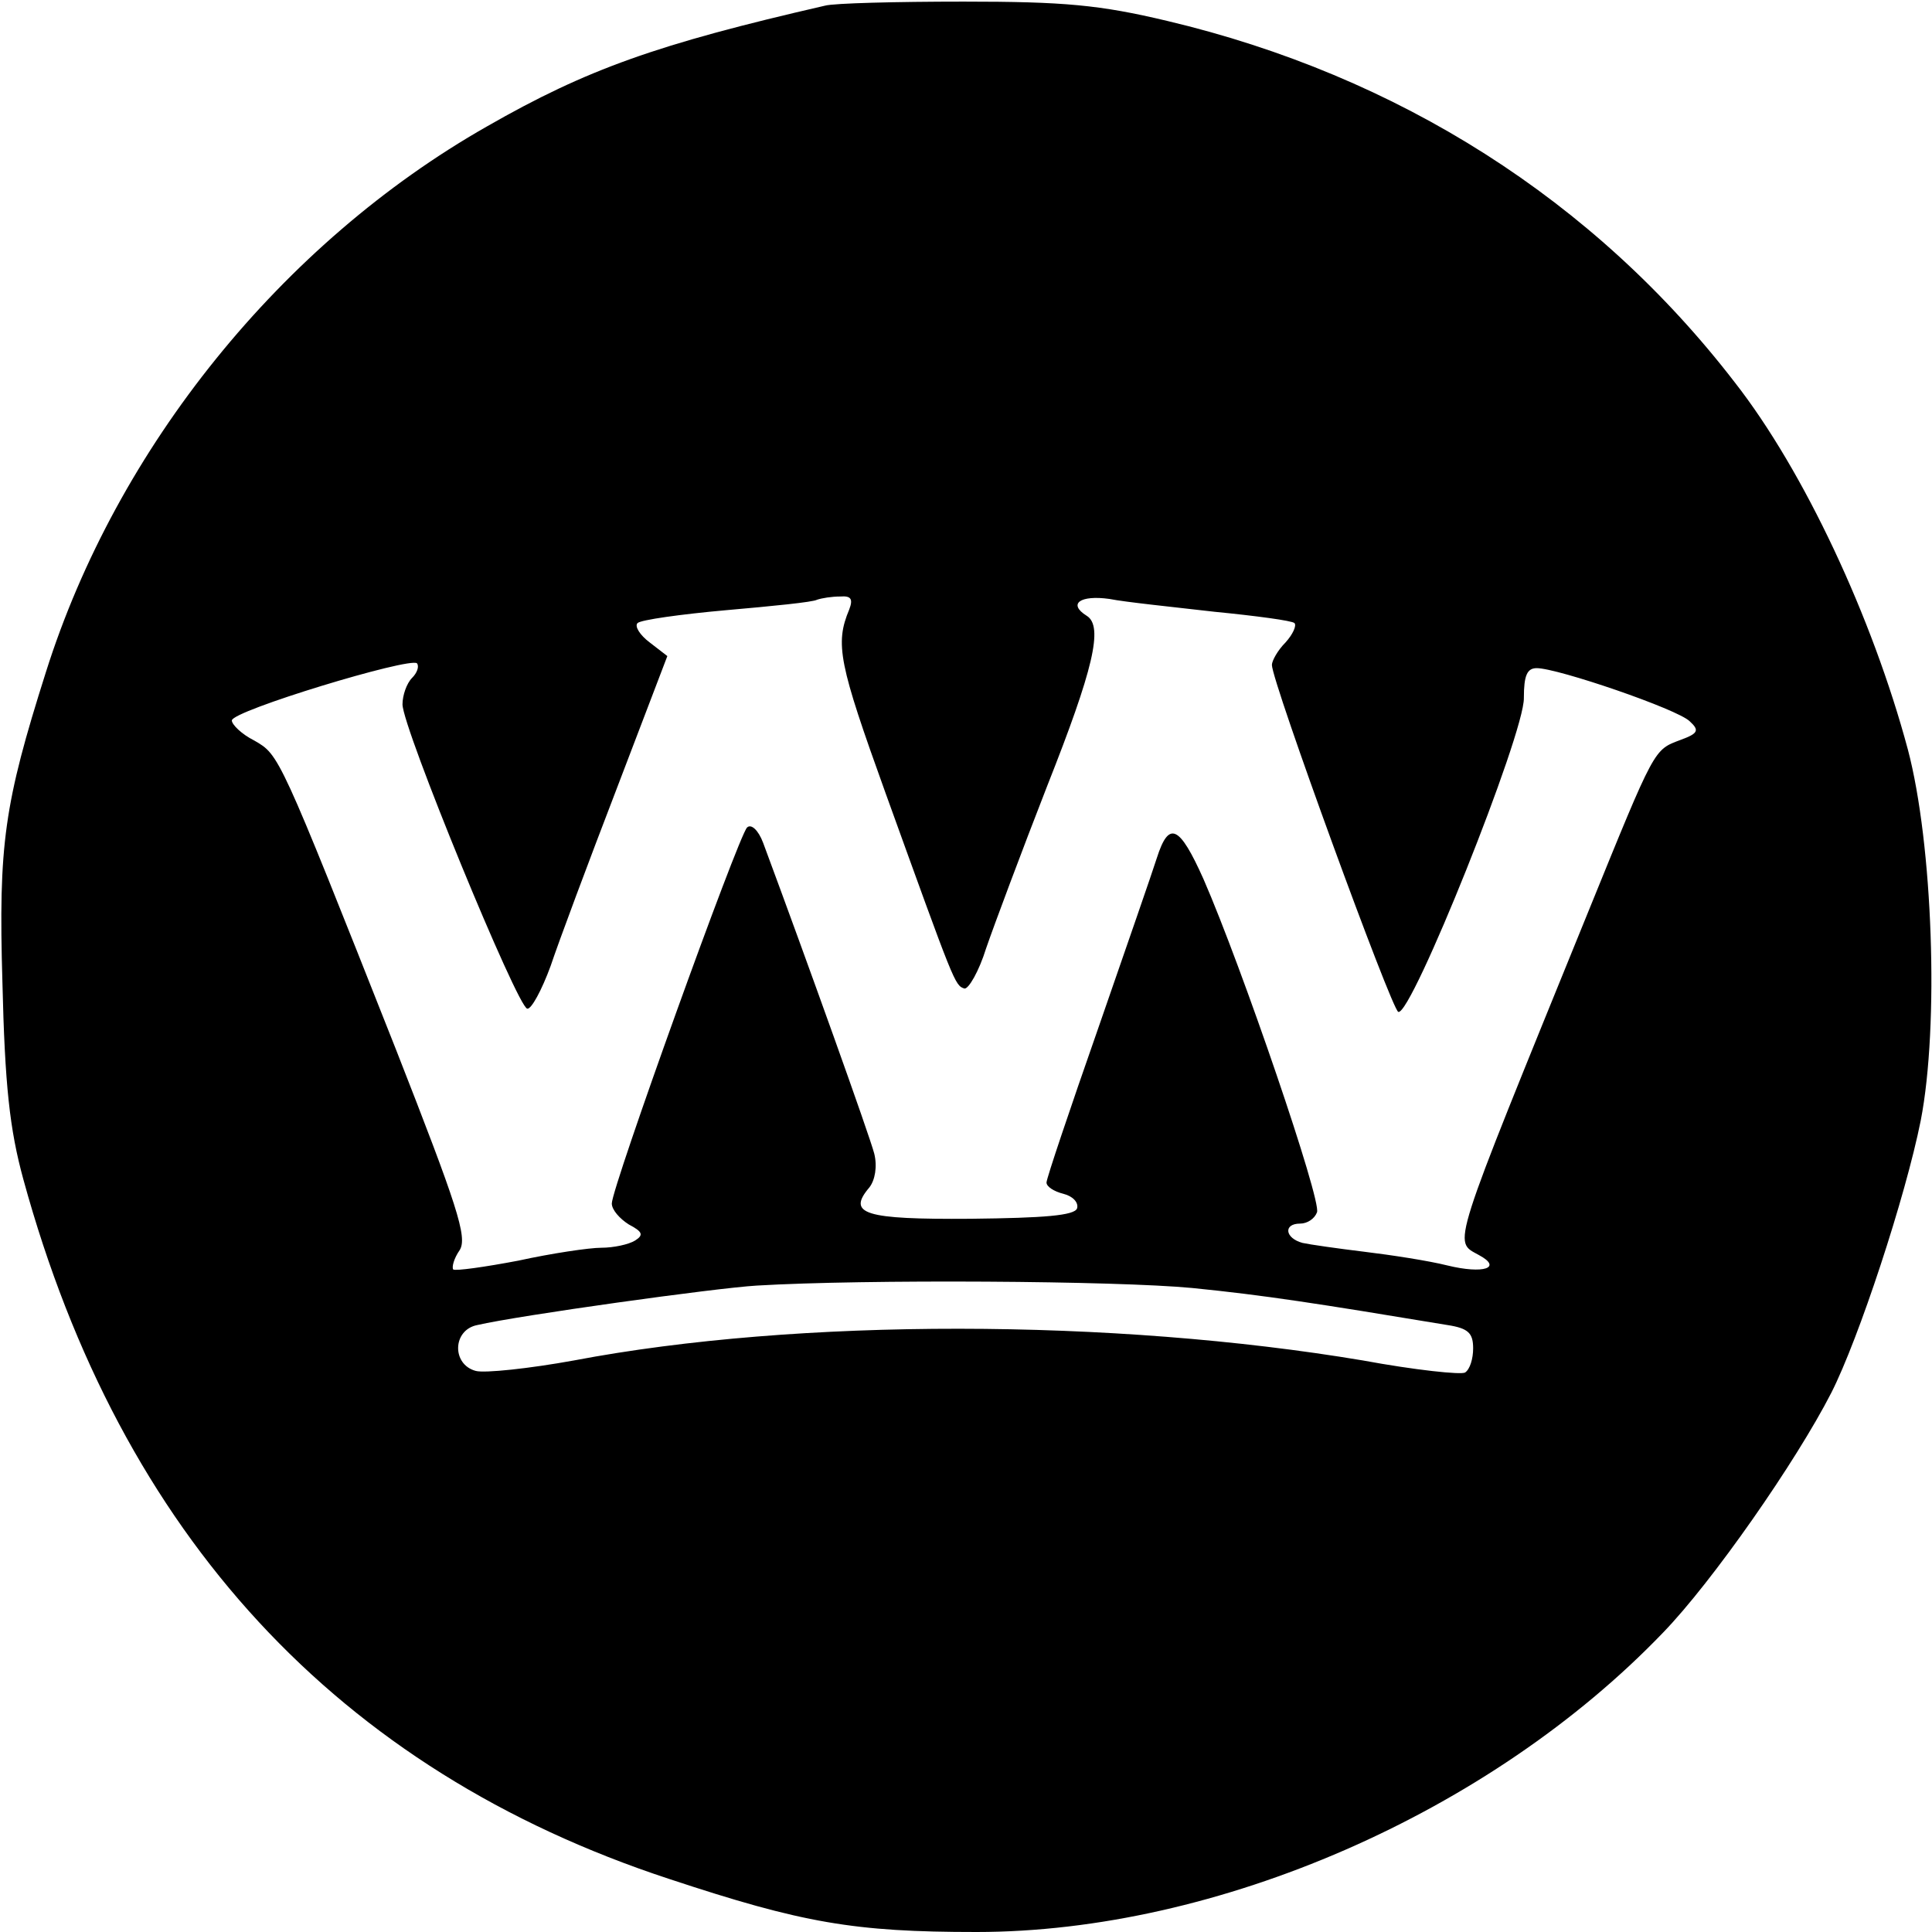
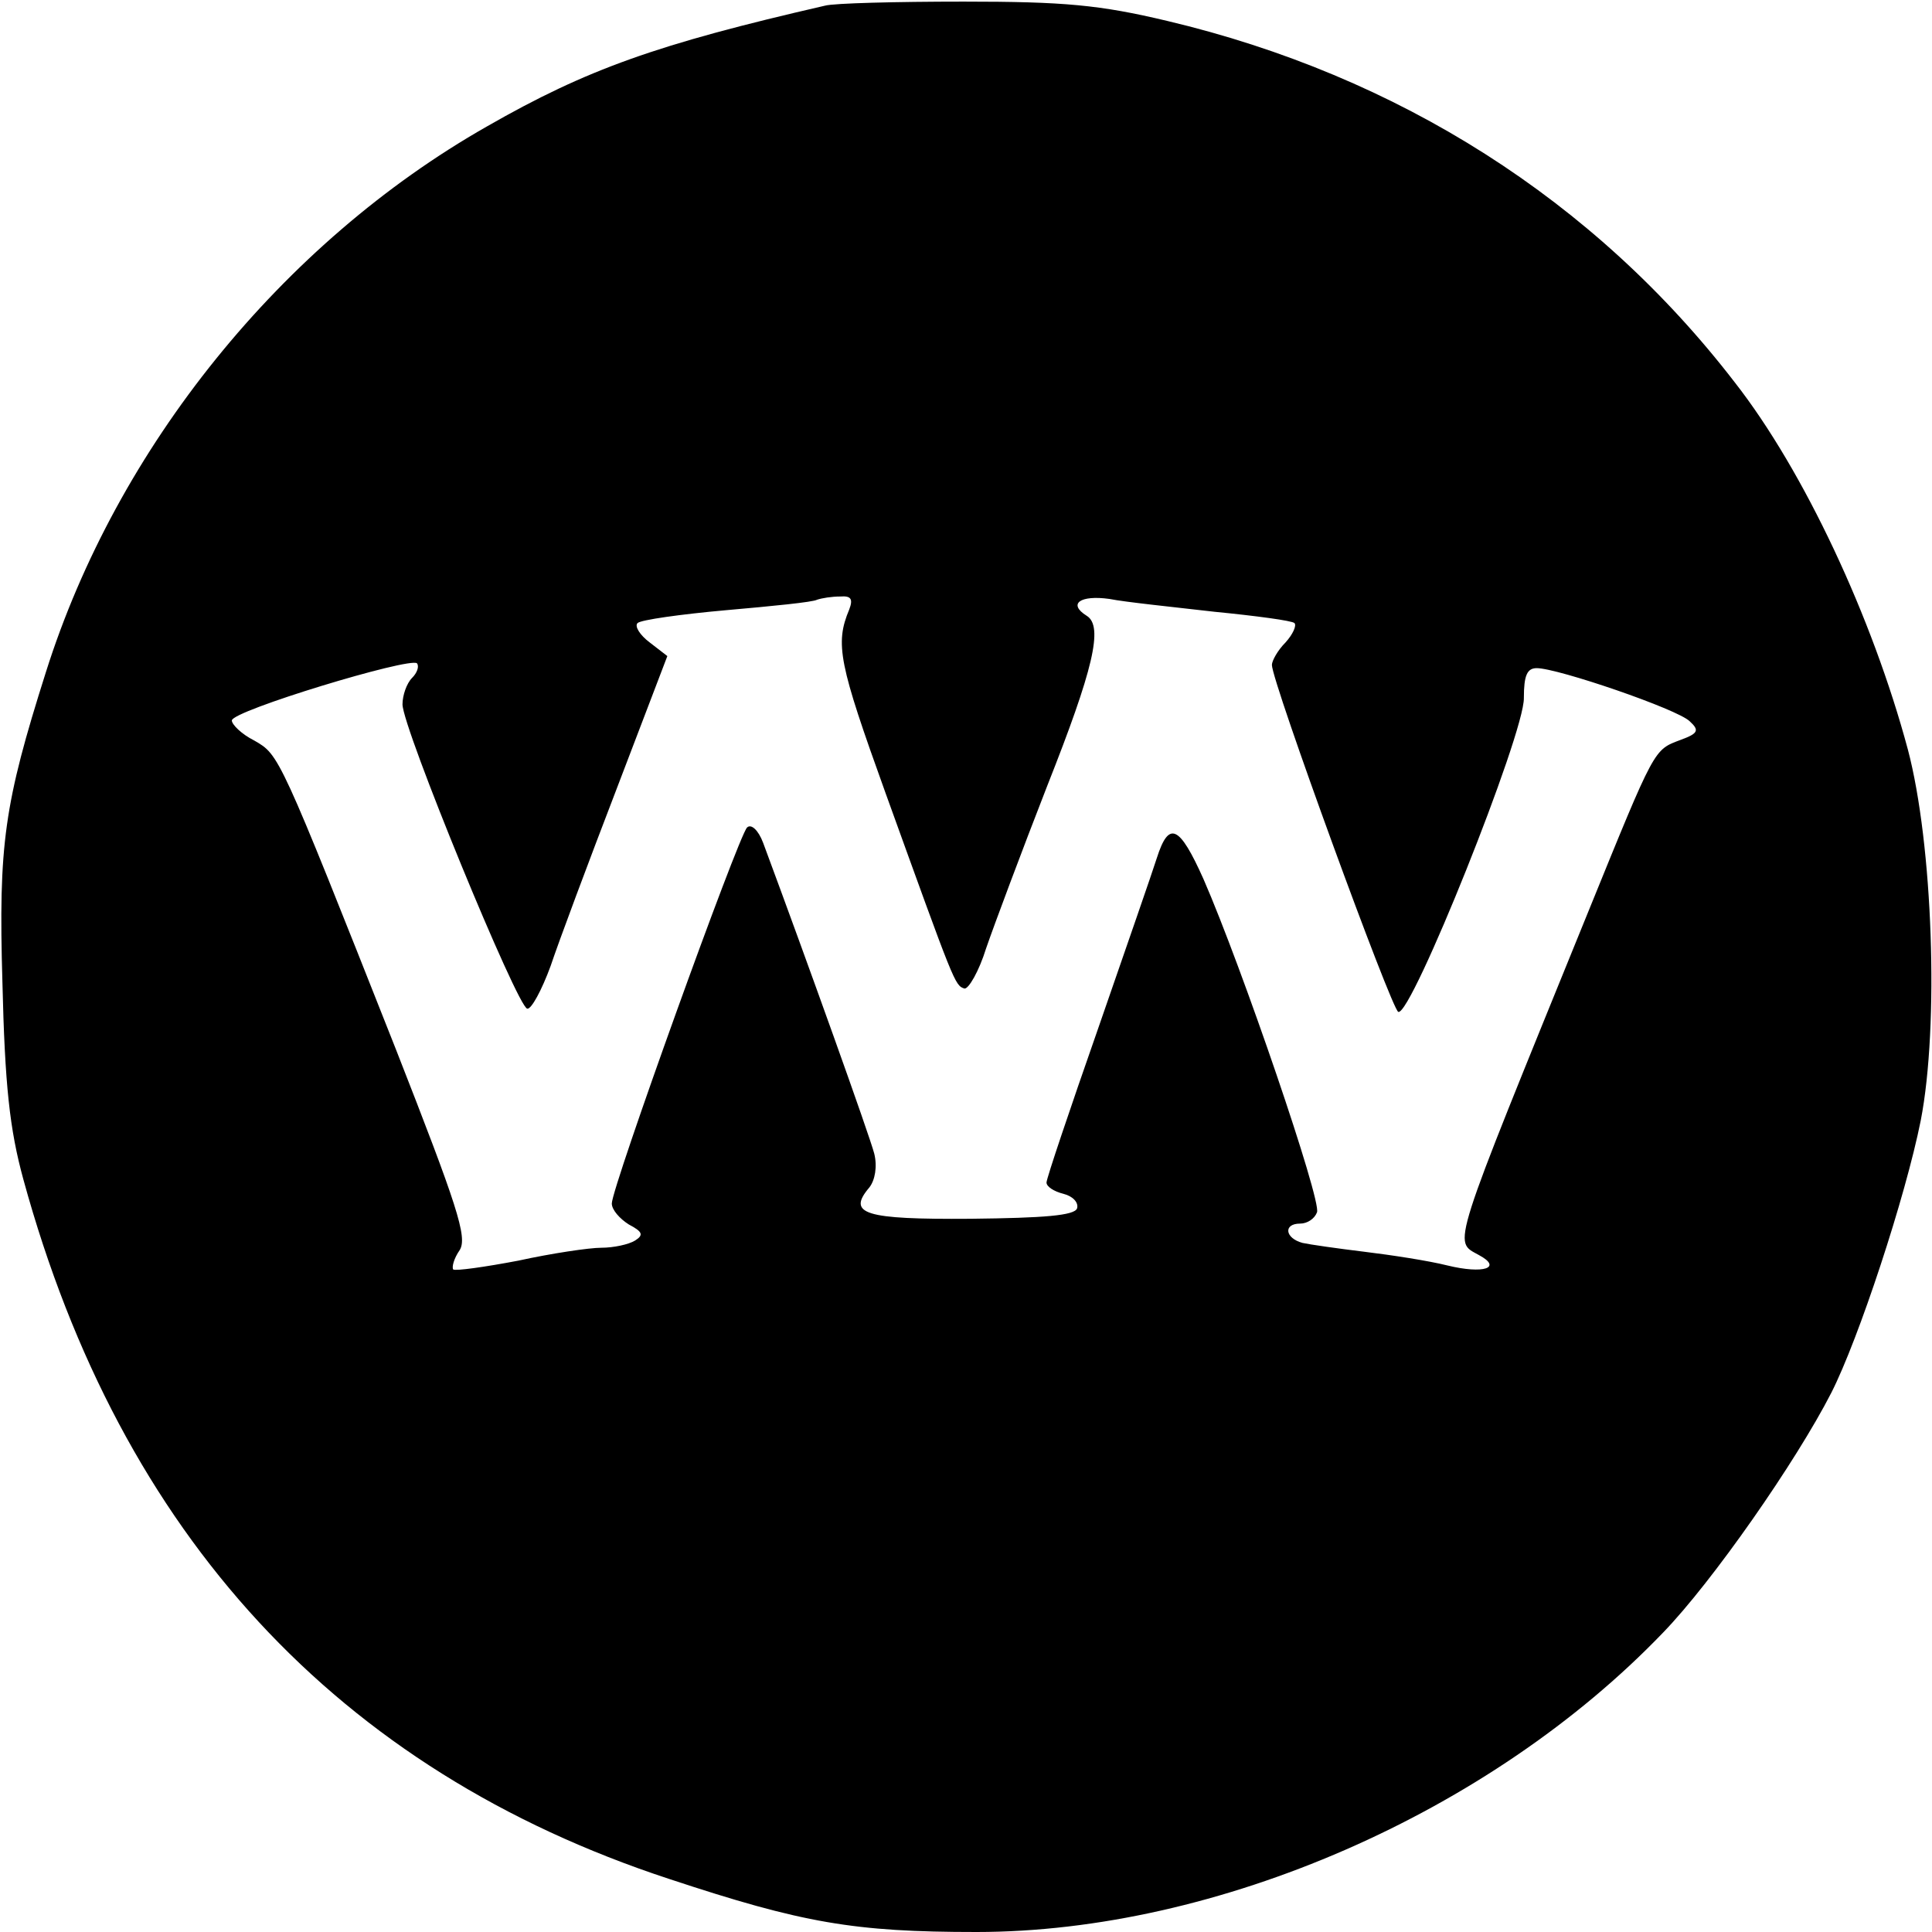
<svg xmlns="http://www.w3.org/2000/svg" version="1.0" width="320" height="320" viewBox="0 0 240 240">
-   <path d="M102.5.7c-20.9 4.8-29.6 7.9-42 15C35 30.2 14.5 55.6 5.7 83.5.5 99.9-.2 104.9.3 122c.3 12.8.9 18.3 2.6 24.5C15 190.7 42 219.9 83.1 233.4c16.6 5.5 23 6.6 38.2 6.6 29.9 0 63.8-14.8 85.3-37.2 6.1-6.3 16.5-21.2 20.9-29.8 3.4-6.7 9.2-24.3 11.1-33.8 2.3-11.8 1.5-34.4-1.6-46.1-4.4-16.4-12.9-34.6-21.5-45.6C198.1 24.9 173.7 9.4 145 2.6 136.6.6 132.2.2 119.7.2c-8.4 0-16.1.2-17.2.5m3 75c-1.8 4.3-1.3 6.7 4.5 22.8 8.6 23.8 8.6 23.9 9.8 24.3.5.1 1.8-2.1 2.7-5 1-2.9 4.4-12 7.6-20.2 5.7-14.4 7-19.8 4.9-21.1-2.4-1.5-.8-2.6 2.8-2.1 2 .4 7.9 1 13.1 1.6 5.1.5 9.6 1.1 9.9 1.4s-.2 1.4-1.1 2.4c-1 1-1.7 2.3-1.7 2.8 0 2.1 14.9 42.9 15.7 43.1 1.6.6 15.7-34.6 15.6-39 0-2.8.4-3.7 1.6-3.7 2.6 0 17.5 5.1 19 6.6 1.2 1.1 1.1 1.5-1.1 2.3-3.4 1.3-3.1.7-11.6 21.6-17.2 42.3-16.7 40.6-13.5 42.4 3 1.6.6 2.4-3.9 1.3-2.4-.6-7-1.3-10.3-1.7s-6.8-.9-7.7-1.1c-2.2-.6-2.4-2.4-.3-2.4.9 0 1.8-.6 2.1-1.4.6-1.4-9.3-30.4-14.1-41.4-3-6.7-4.3-7.3-5.8-2.6-.5 1.6-3.8 11.1-7.3 21.2-3.5 10-6.4 18.6-6.4 19.1s.9 1.1 2.1 1.4 1.9 1.1 1.7 1.8c-.3.9-4.1 1.2-13.2 1.3-13.3.1-15.4-.6-12.6-3.9.7-.9 1-2.6.6-4.2-.6-2.3-8.3-23.8-13.8-38.6-.6-1.6-1.5-2.4-2-1.9-1.1 1.1-16.8 44.7-16.8 46.7 0 .8 1 1.9 2.1 2.6 1.7.9 1.9 1.3.8 2-.8.5-2.7.9-4.2.9s-6.2.7-10.3 1.6c-4.2.8-7.8 1.3-8.1 1.1-.2-.3.1-1.4.8-2.4 1-1.6-.3-5.5-7.9-24.9C34.6 93.5 34.7 93.8 31.6 92c-1.6-.8-2.8-2-2.8-2.5 0-1.2 22.1-7.9 23-7.1.3.4 0 1.2-.6 1.8-.7.7-1.2 2.2-1.2 3.3 0 2.9 14.3 37.7 15.5 37.8.5.1 1.8-2.3 2.9-5.3 1-3 4.7-12.9 8.2-22l6.3-16.5-2.2-1.7c-1.2-.9-1.9-2-1.5-2.4s5.4-1.1 11-1.6c5.7-.5 10.8-1 11.3-1.3.6-.2 1.8-.4 2.9-.4 1.3-.1 1.6.3 1.1 1.6m42.6 84.3c9 .9 15.4 1.9 31.7 4.6 2.6.4 3.2 1 3.2 2.9 0 1.3-.4 2.6-1 3-.5.3-6.2-.3-12.7-1.5-31-5.2-70.1-5.3-98 0-5.5 1-11.1 1.6-12.2 1.3-3-.8-2.9-5.1.2-5.7 5.2-1.2 29.6-4.6 34.7-4.9 13.4-.8 44.7-.6 54.1.3" />
+   <path d="M102.5.7c-20.9 4.8-29.6 7.9-42 15C35 30.2 14.5 55.6 5.7 83.5.5 99.9-.2 104.9.3 122c.3 12.8.9 18.3 2.6 24.5C15 190.7 42 219.9 83.1 233.4c16.6 5.5 23 6.6 38.2 6.6 29.9 0 63.8-14.8 85.3-37.2 6.1-6.3 16.5-21.2 20.9-29.8 3.4-6.7 9.2-24.3 11.1-33.8 2.3-11.8 1.5-34.4-1.6-46.1-4.4-16.4-12.9-34.6-21.5-45.6C198.1 24.9 173.7 9.4 145 2.6 136.6.6 132.2.2 119.7.2c-8.4 0-16.1.2-17.2.5m3 75c-1.8 4.3-1.3 6.7 4.5 22.8 8.6 23.8 8.6 23.9 9.8 24.3.5.1 1.8-2.1 2.7-5 1-2.9 4.4-12 7.6-20.2 5.7-14.4 7-19.8 4.9-21.1-2.4-1.5-.8-2.6 2.8-2.1 2 .4 7.9 1 13.1 1.6 5.1.5 9.6 1.1 9.9 1.4s-.2 1.4-1.1 2.4c-1 1-1.7 2.3-1.7 2.8 0 2.1 14.9 42.9 15.7 43.1 1.6.6 15.7-34.6 15.6-39 0-2.8.4-3.7 1.6-3.7 2.6 0 17.5 5.1 19 6.6 1.2 1.1 1.1 1.5-1.1 2.3-3.4 1.3-3.1.7-11.6 21.6-17.2 42.3-16.7 40.6-13.5 42.4 3 1.6.6 2.4-3.9 1.3-2.4-.6-7-1.3-10.3-1.7s-6.8-.9-7.7-1.1c-2.2-.6-2.4-2.4-.3-2.4.9 0 1.8-.6 2.1-1.4.6-1.4-9.3-30.4-14.1-41.4-3-6.7-4.3-7.3-5.8-2.6-.5 1.6-3.8 11.1-7.3 21.2-3.5 10-6.4 18.6-6.4 19.1s.9 1.1 2.1 1.4 1.9 1.1 1.7 1.8c-.3.9-4.1 1.2-13.2 1.3-13.3.1-15.4-.6-12.6-3.9.7-.9 1-2.6.6-4.2-.6-2.3-8.3-23.8-13.8-38.6-.6-1.6-1.5-2.4-2-1.9-1.1 1.1-16.8 44.7-16.8 46.7 0 .8 1 1.9 2.1 2.6 1.7.9 1.9 1.3.8 2-.8.5-2.7.9-4.2.9s-6.2.7-10.3 1.6c-4.2.8-7.8 1.3-8.1 1.1-.2-.3.1-1.4.8-2.4 1-1.6-.3-5.5-7.9-24.9C34.6 93.5 34.7 93.8 31.6 92c-1.6-.8-2.8-2-2.8-2.5 0-1.2 22.1-7.9 23-7.1.3.4 0 1.2-.6 1.8-.7.7-1.2 2.2-1.2 3.3 0 2.9 14.3 37.7 15.5 37.8.5.1 1.8-2.3 2.9-5.3 1-3 4.7-12.9 8.2-22l6.3-16.5-2.2-1.7c-1.2-.9-1.9-2-1.5-2.4s5.4-1.1 11-1.6c5.7-.5 10.8-1 11.3-1.3.6-.2 1.8-.4 2.9-.4 1.3-.1 1.6.3 1.1 1.6m42.6 84.3" />
</svg>